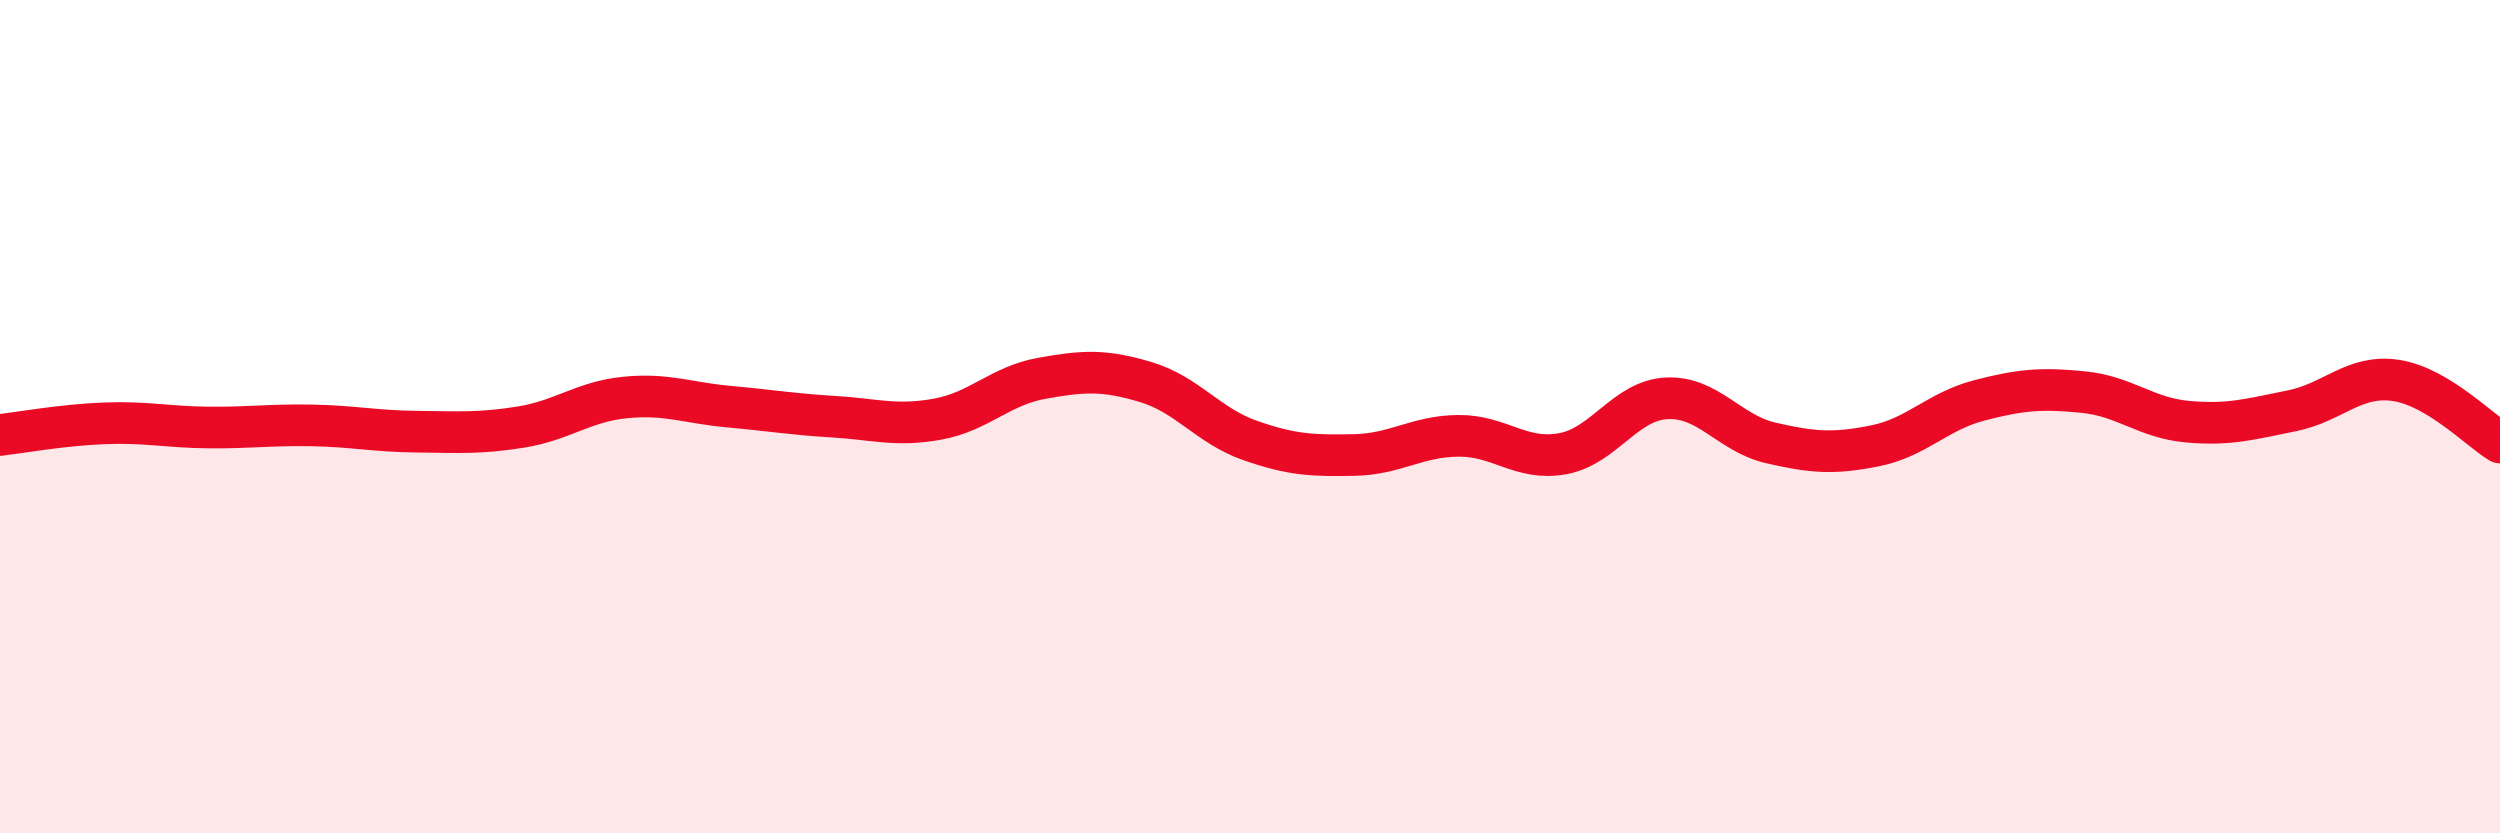
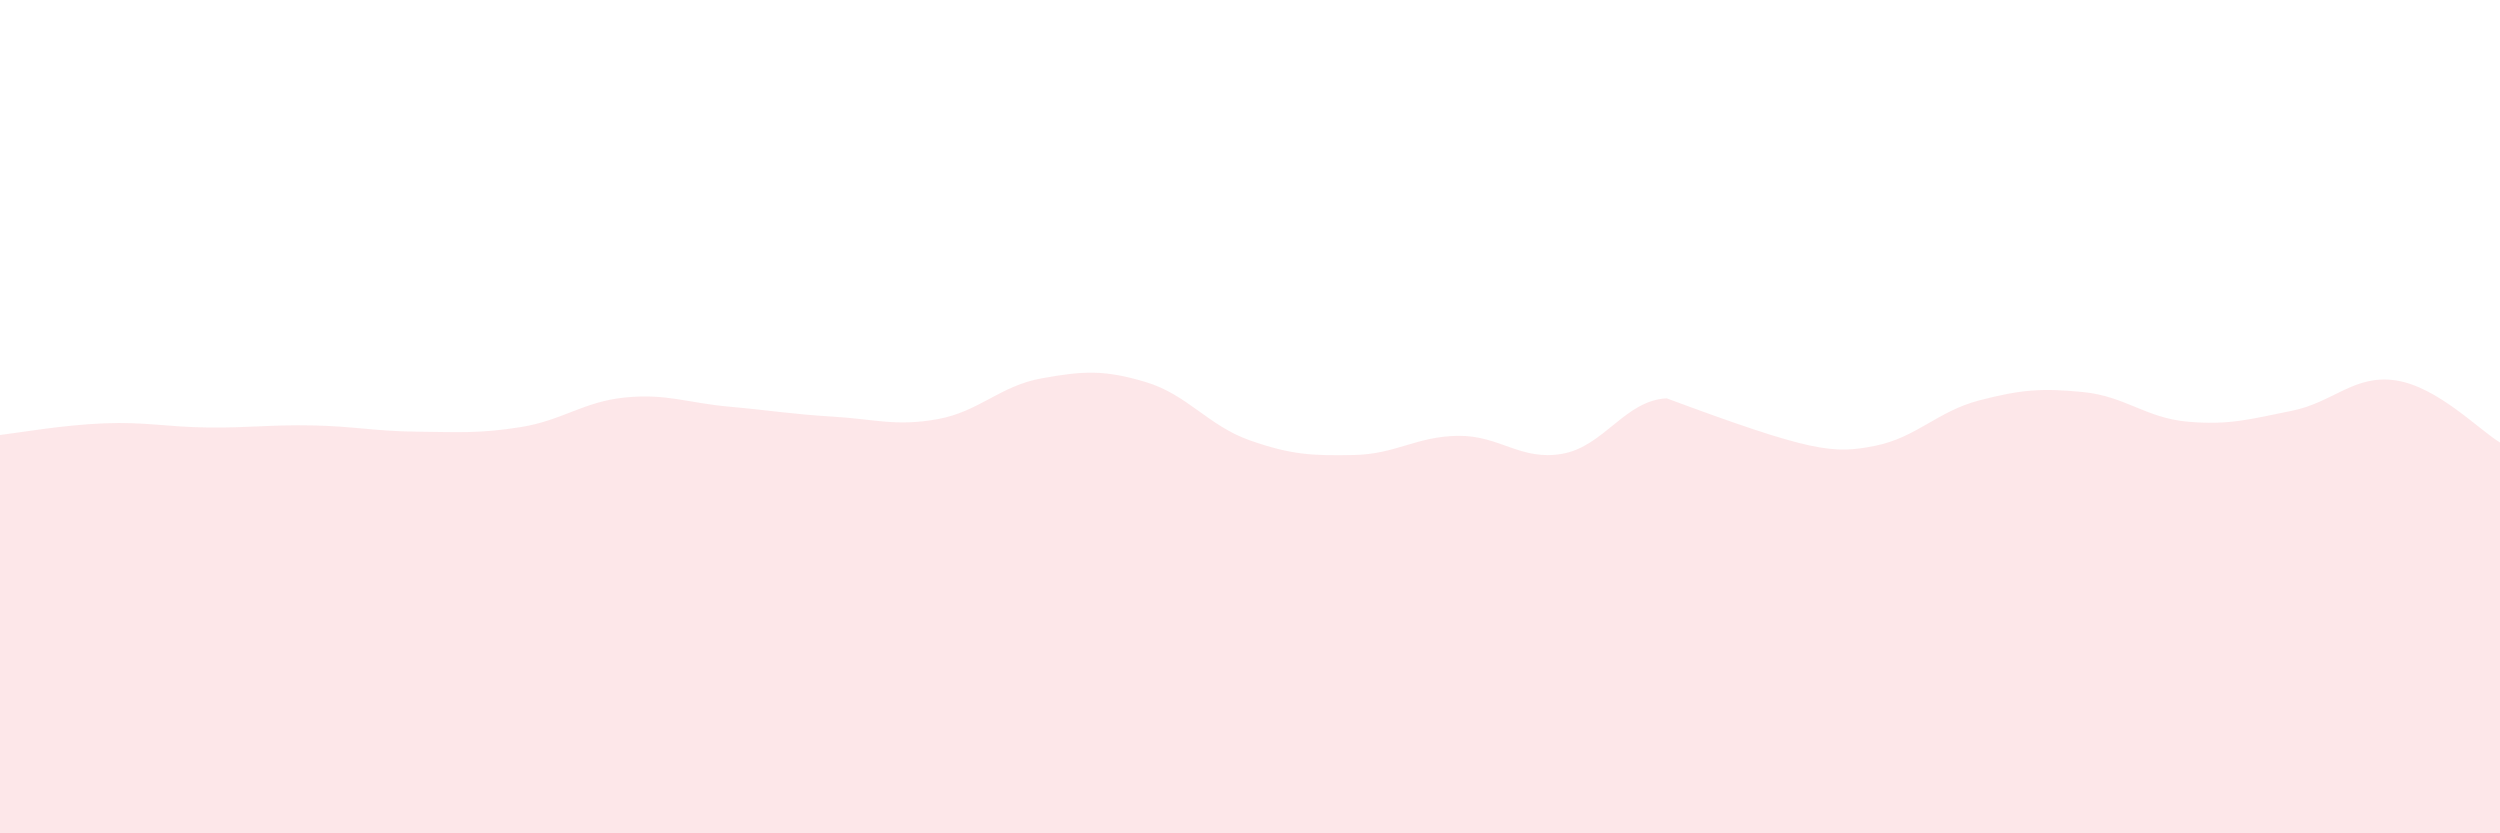
<svg xmlns="http://www.w3.org/2000/svg" width="60" height="20" viewBox="0 0 60 20">
-   <path d="M 0,10.44 C 0.5,10.38 1.5,10.2 2.5,10.16 C 3.5,10.12 4,10.25 5,10.26 C 6,10.27 6.5,10.19 7.5,10.21 C 8.5,10.23 9,10.35 10,10.36 C 11,10.37 11.5,10.41 12.5,10.25 C 13.5,10.09 14,9.64 15,9.54 C 16,9.44 16.5,9.67 17.5,9.76 C 18.5,9.85 19,9.94 20,10 C 21,10.06 21.5,10.24 22.5,10.06 C 23.5,9.88 24,9.26 25,9.08 C 26,8.9 26.5,8.87 27.5,9.17 C 28.5,9.47 29,10.22 30,10.57 C 31,10.92 31.5,10.94 32.5,10.92 C 33.5,10.9 34,10.47 35,10.46 C 36,10.45 36.5,11.07 37.5,10.89 C 38.5,10.71 39,9.61 40,9.56 C 41,9.51 41.5,10.4 42.5,10.63 C 43.5,10.86 44,10.9 45,10.7 C 46,10.5 46.5,9.87 47.5,9.61 C 48.5,9.35 49,9.31 50,9.41 C 51,9.51 51.5,10.03 52.5,10.12 C 53.5,10.21 54,10.06 55,9.86 C 56,9.66 56.5,8.98 57.5,9.13 C 58.5,9.28 59.5,10.32 60,10.62L60 20L0 20Z" fill="#EB0A25" opacity="0.1" stroke-linecap="round" stroke-linejoin="round" />
-   <path d="M 0,10.44 C 0.5,10.38 1.5,10.2 2.5,10.16 C 3.5,10.12 4,10.25 5,10.26 C 6,10.27 6.5,10.19 7.5,10.21 C 8.5,10.23 9,10.35 10,10.36 C 11,10.37 11.5,10.41 12.5,10.25 C 13.5,10.09 14,9.64 15,9.54 C 16,9.44 16.5,9.67 17.5,9.76 C 18.5,9.85 19,9.94 20,10 C 21,10.06 21.5,10.24 22.5,10.06 C 23.5,9.88 24,9.26 25,9.08 C 26,8.9 26.5,8.87 27.5,9.17 C 28.5,9.47 29,10.22 30,10.57 C 31,10.92 31.5,10.94 32.5,10.92 C 33.5,10.9 34,10.47 35,10.46 C 36,10.45 36.5,11.07 37.5,10.89 C 38.5,10.71 39,9.61 40,9.56 C 41,9.51 41.5,10.4 42.5,10.63 C 43.5,10.86 44,10.9 45,10.7 C 46,10.5 46.5,9.87 47.5,9.61 C 48.5,9.35 49,9.31 50,9.41 C 51,9.51 51.5,10.03 52.5,10.12 C 53.5,10.21 54,10.06 55,9.86 C 56,9.66 56.5,8.98 57.5,9.13 C 58.5,9.28 59.5,10.32 60,10.62" stroke="#EB0A25" stroke-width="1" fill="none" stroke-linecap="round" stroke-linejoin="round" />
+   <path d="M 0,10.44 C 0.5,10.38 1.5,10.2 2.5,10.16 C 3.5,10.12 4,10.25 5,10.26 C 6,10.27 6.5,10.19 7.5,10.21 C 8.5,10.23 9,10.35 10,10.36 C 11,10.37 11.5,10.41 12.5,10.25 C 13.5,10.09 14,9.64 15,9.54 C 16,9.44 16.5,9.67 17.5,9.76 C 18.5,9.85 19,9.94 20,10 C 21,10.06 21.5,10.24 22.5,10.06 C 23.5,9.88 24,9.26 25,9.08 C 26,8.9 26.5,8.87 27.5,9.17 C 28.5,9.47 29,10.22 30,10.57 C 31,10.92 31.5,10.94 32.5,10.92 C 33.5,10.9 34,10.47 35,10.46 C 36,10.45 36.5,11.07 37.5,10.89 C 38.5,10.71 39,9.61 40,9.56 C 43.5,10.86 44,10.9 45,10.7 C 46,10.5 46.5,9.87 47.5,9.61 C 48.5,9.35 49,9.31 50,9.41 C 51,9.51 51.5,10.03 52.5,10.12 C 53.5,10.21 54,10.06 55,9.86 C 56,9.66 56.5,8.98 57.5,9.13 C 58.5,9.28 59.5,10.32 60,10.62L60 20L0 20Z" fill="#EB0A25" opacity="0.1" stroke-linecap="round" stroke-linejoin="round" />
</svg>